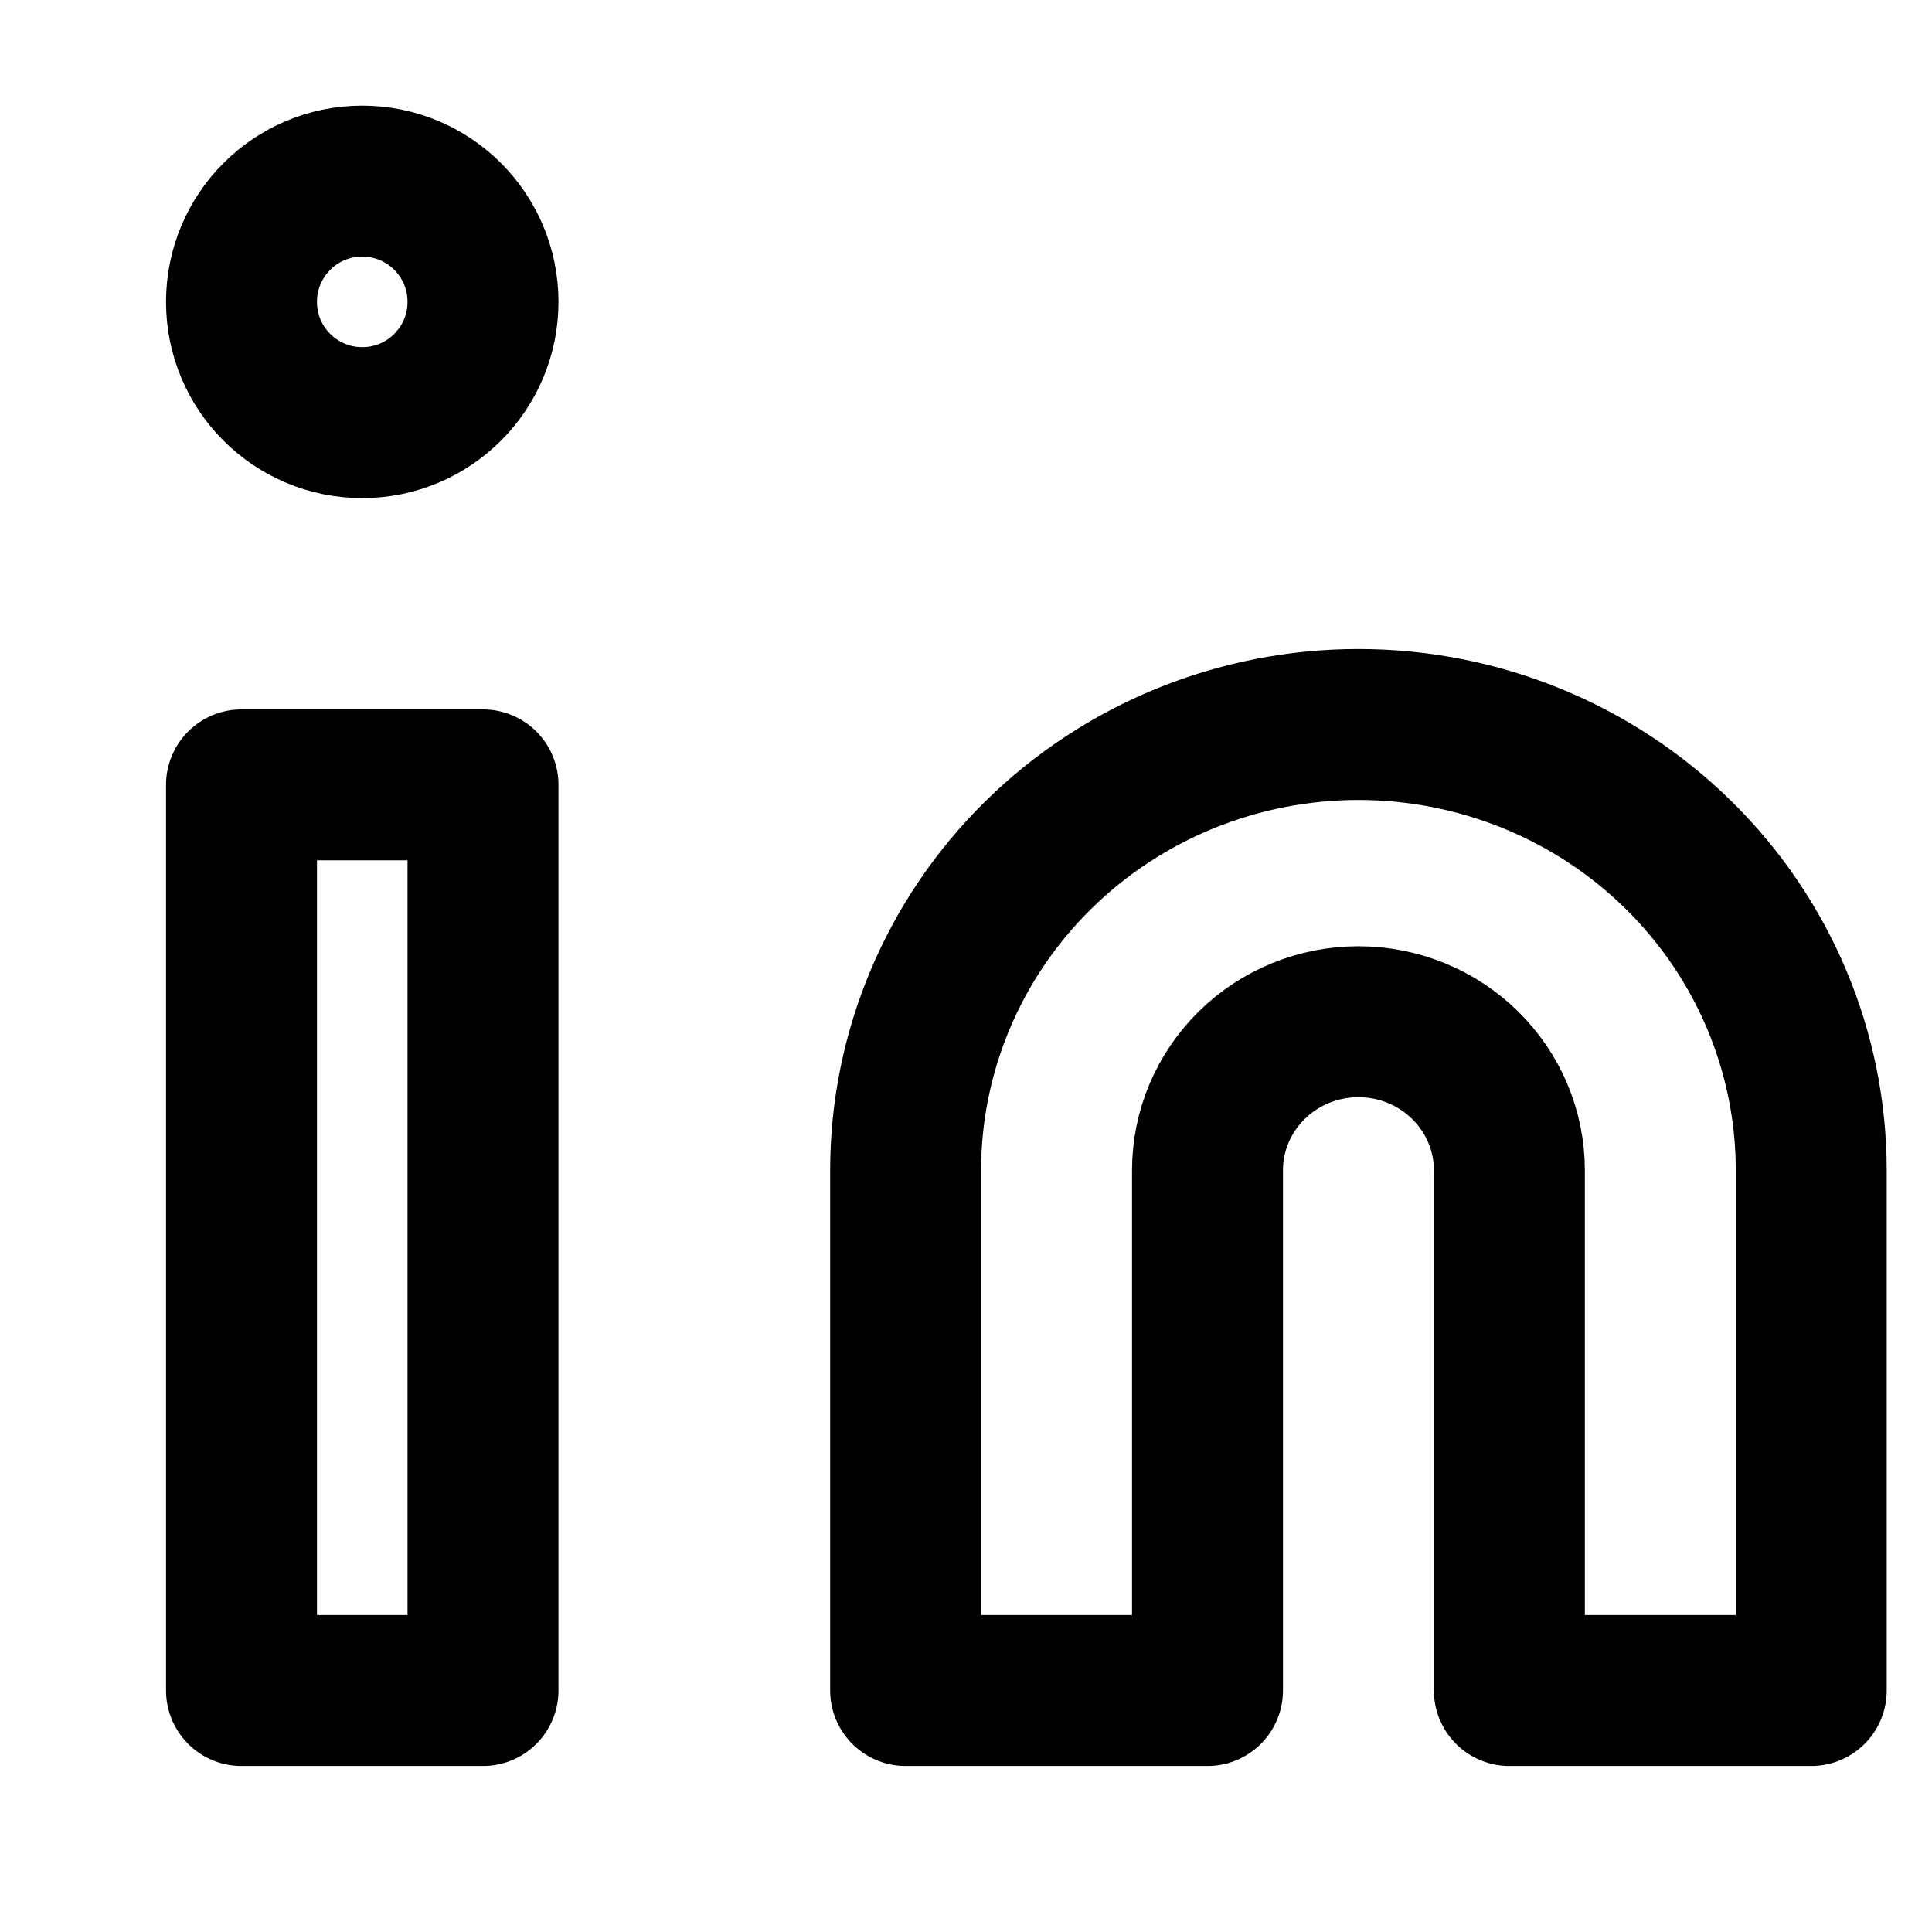
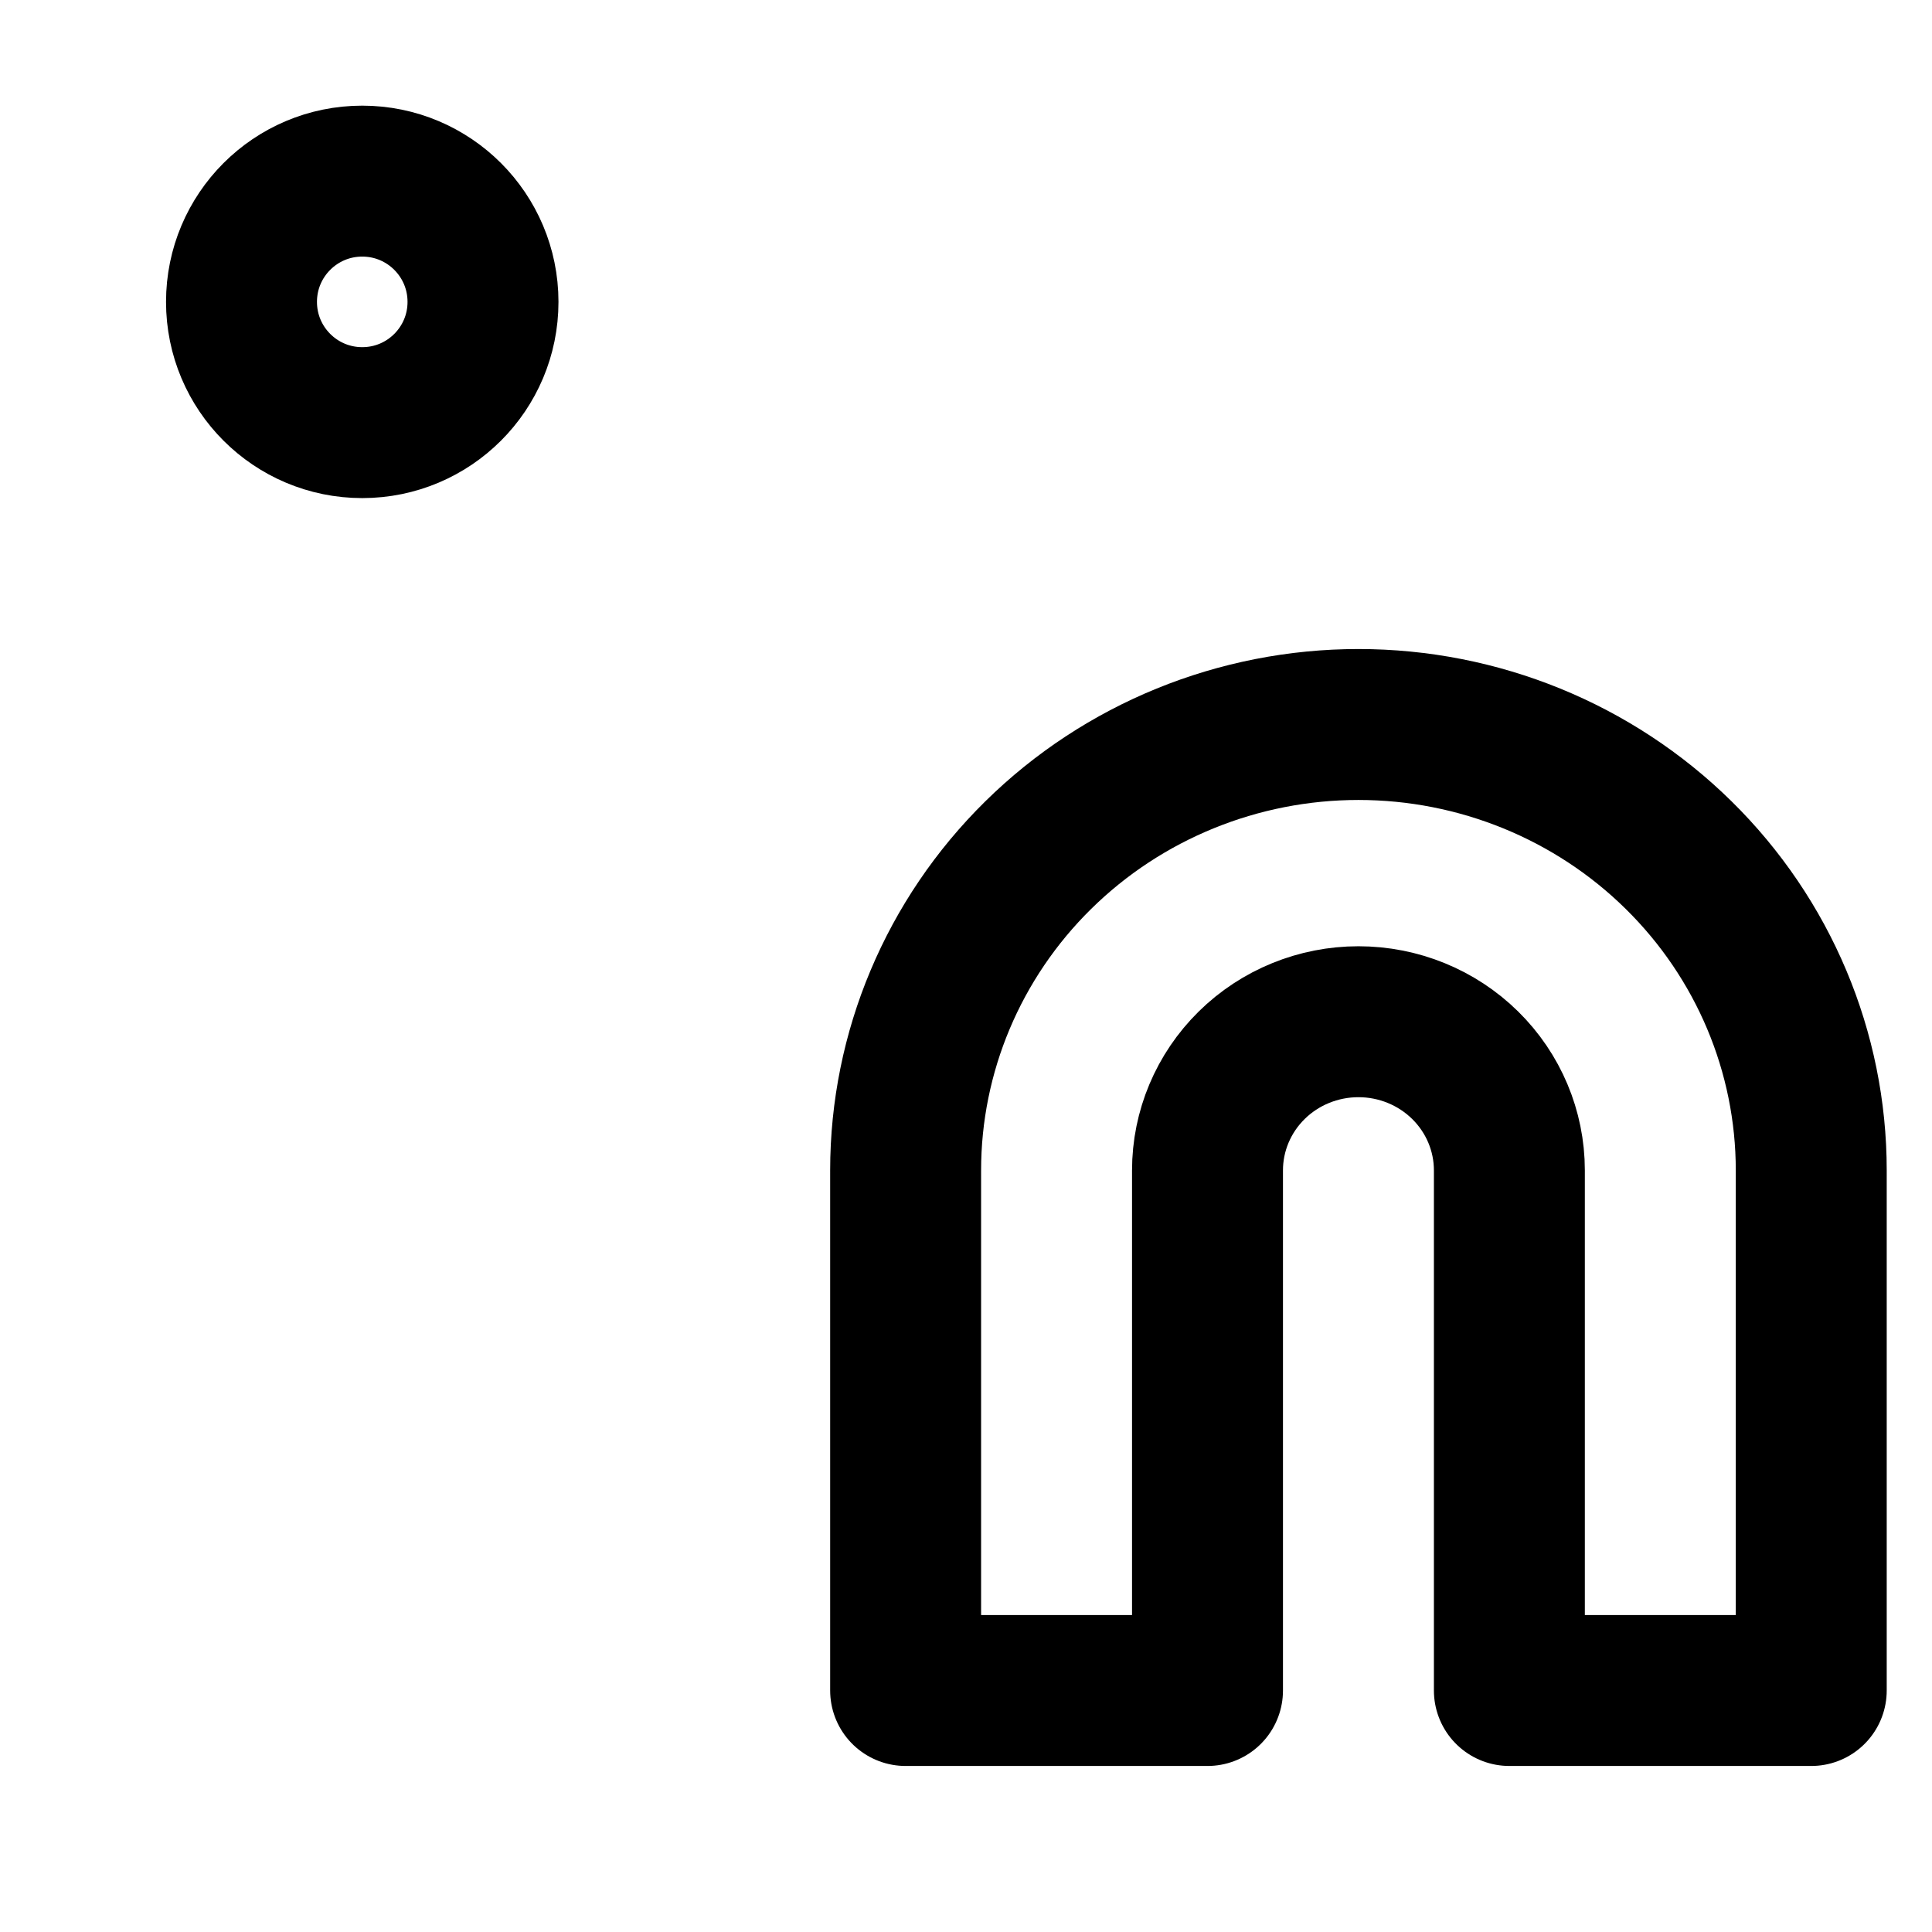
<svg xmlns="http://www.w3.org/2000/svg" width="32" height="32" viewBox="0 0 32 32" fill="none">
  <path d="M22.5 12C24.489 12 26.397 12.778 27.803 14.163C29.21 15.548 30 17.426 30 19.385V28H25V19.385C25 18.732 24.737 18.106 24.268 17.644C23.799 17.182 23.163 16.923 22.5 16.923C21.837 16.923 21.201 17.182 20.732 17.644C20.263 18.106 20 18.732 20 19.385V28H15V19.385C15 17.426 15.79 15.548 17.197 14.163C18.603 12.778 20.511 12 22.5 12Z" stroke="black" stroke-width="2.5" stroke-linecap="round" stroke-linejoin="round" />
-   <path d="M8 13H4V28H8V13Z" stroke="black" stroke-width="2.5" stroke-linecap="round" stroke-linejoin="round" />
  <path d="M6 7C7.105 7 8 6.105 8 5C8 3.895 7.105 3 6 3C4.895 3 4 3.895 4 5C4 6.105 4.895 7 6 7Z" stroke="black" stroke-width="2.5" stroke-linecap="round" stroke-linejoin="round" />
</svg>